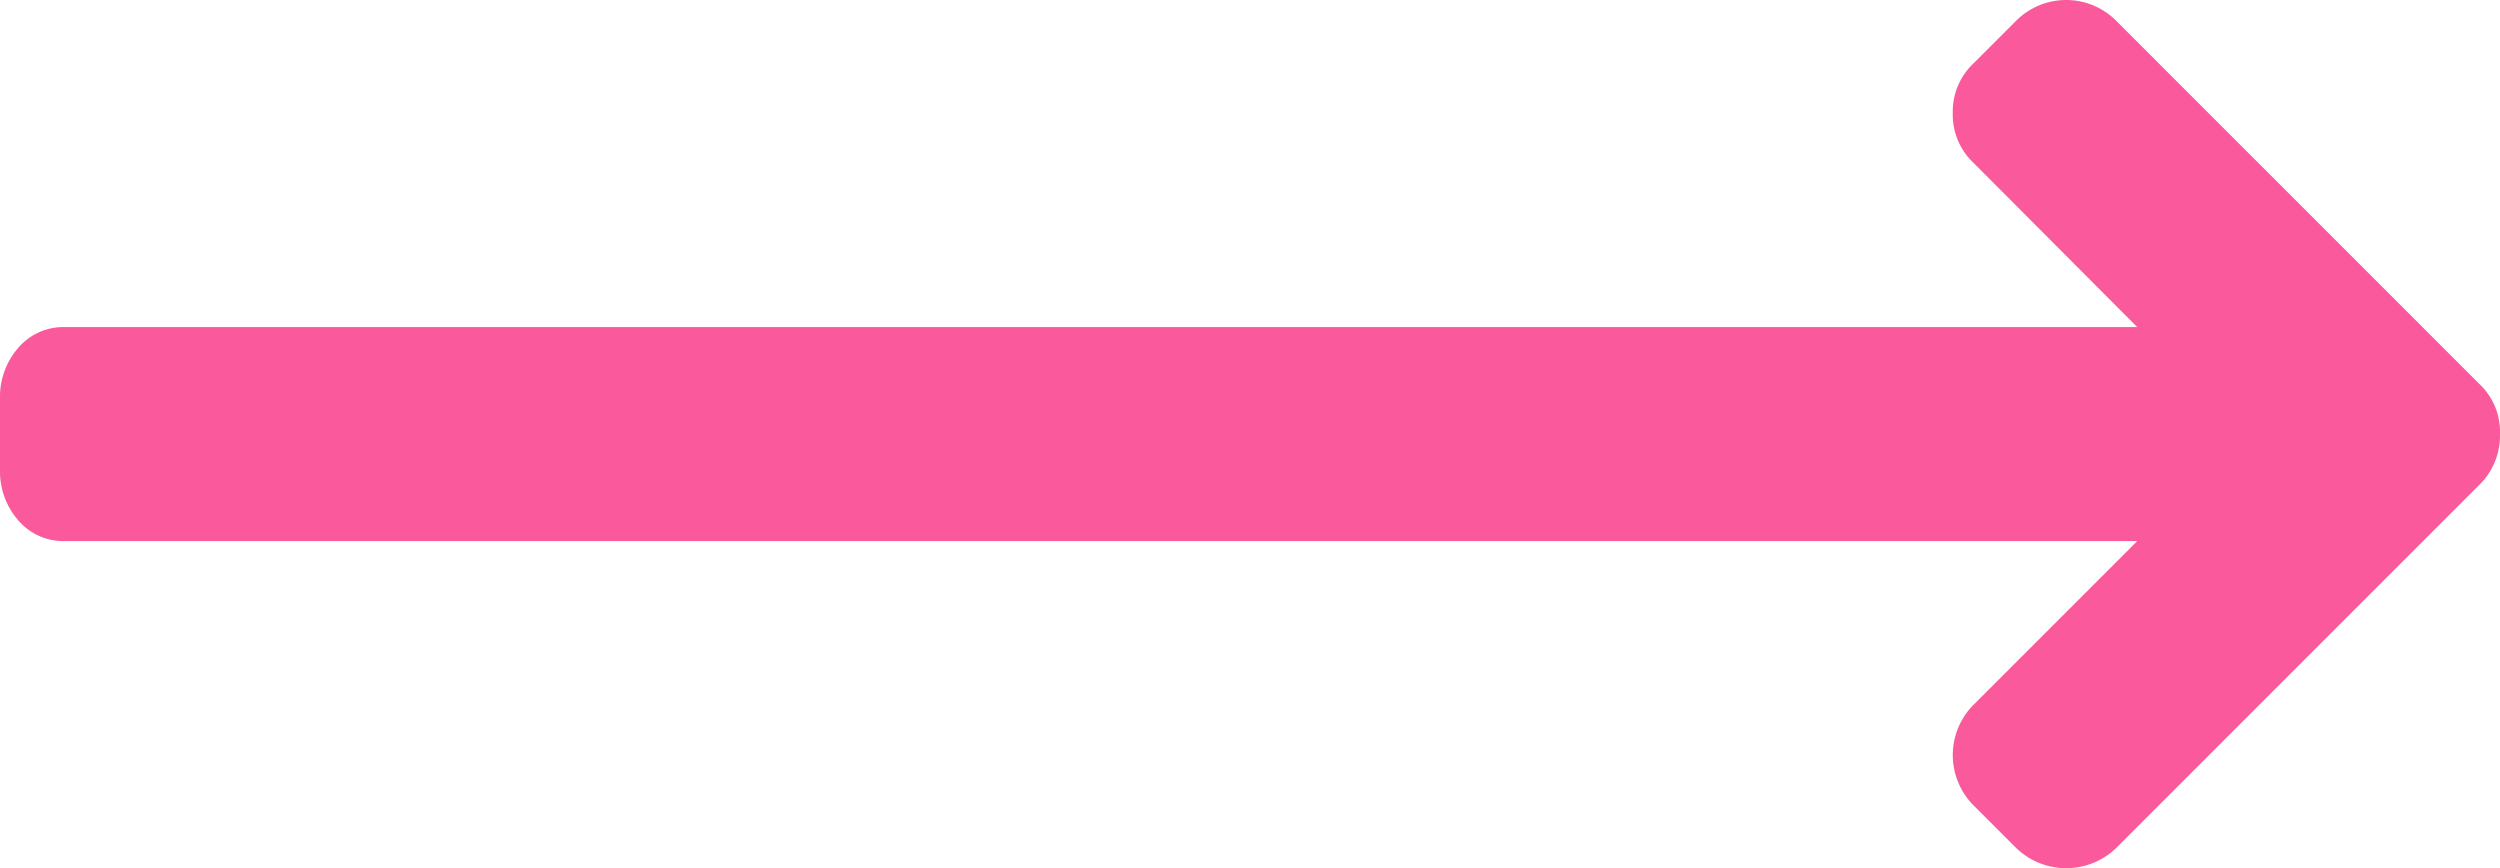
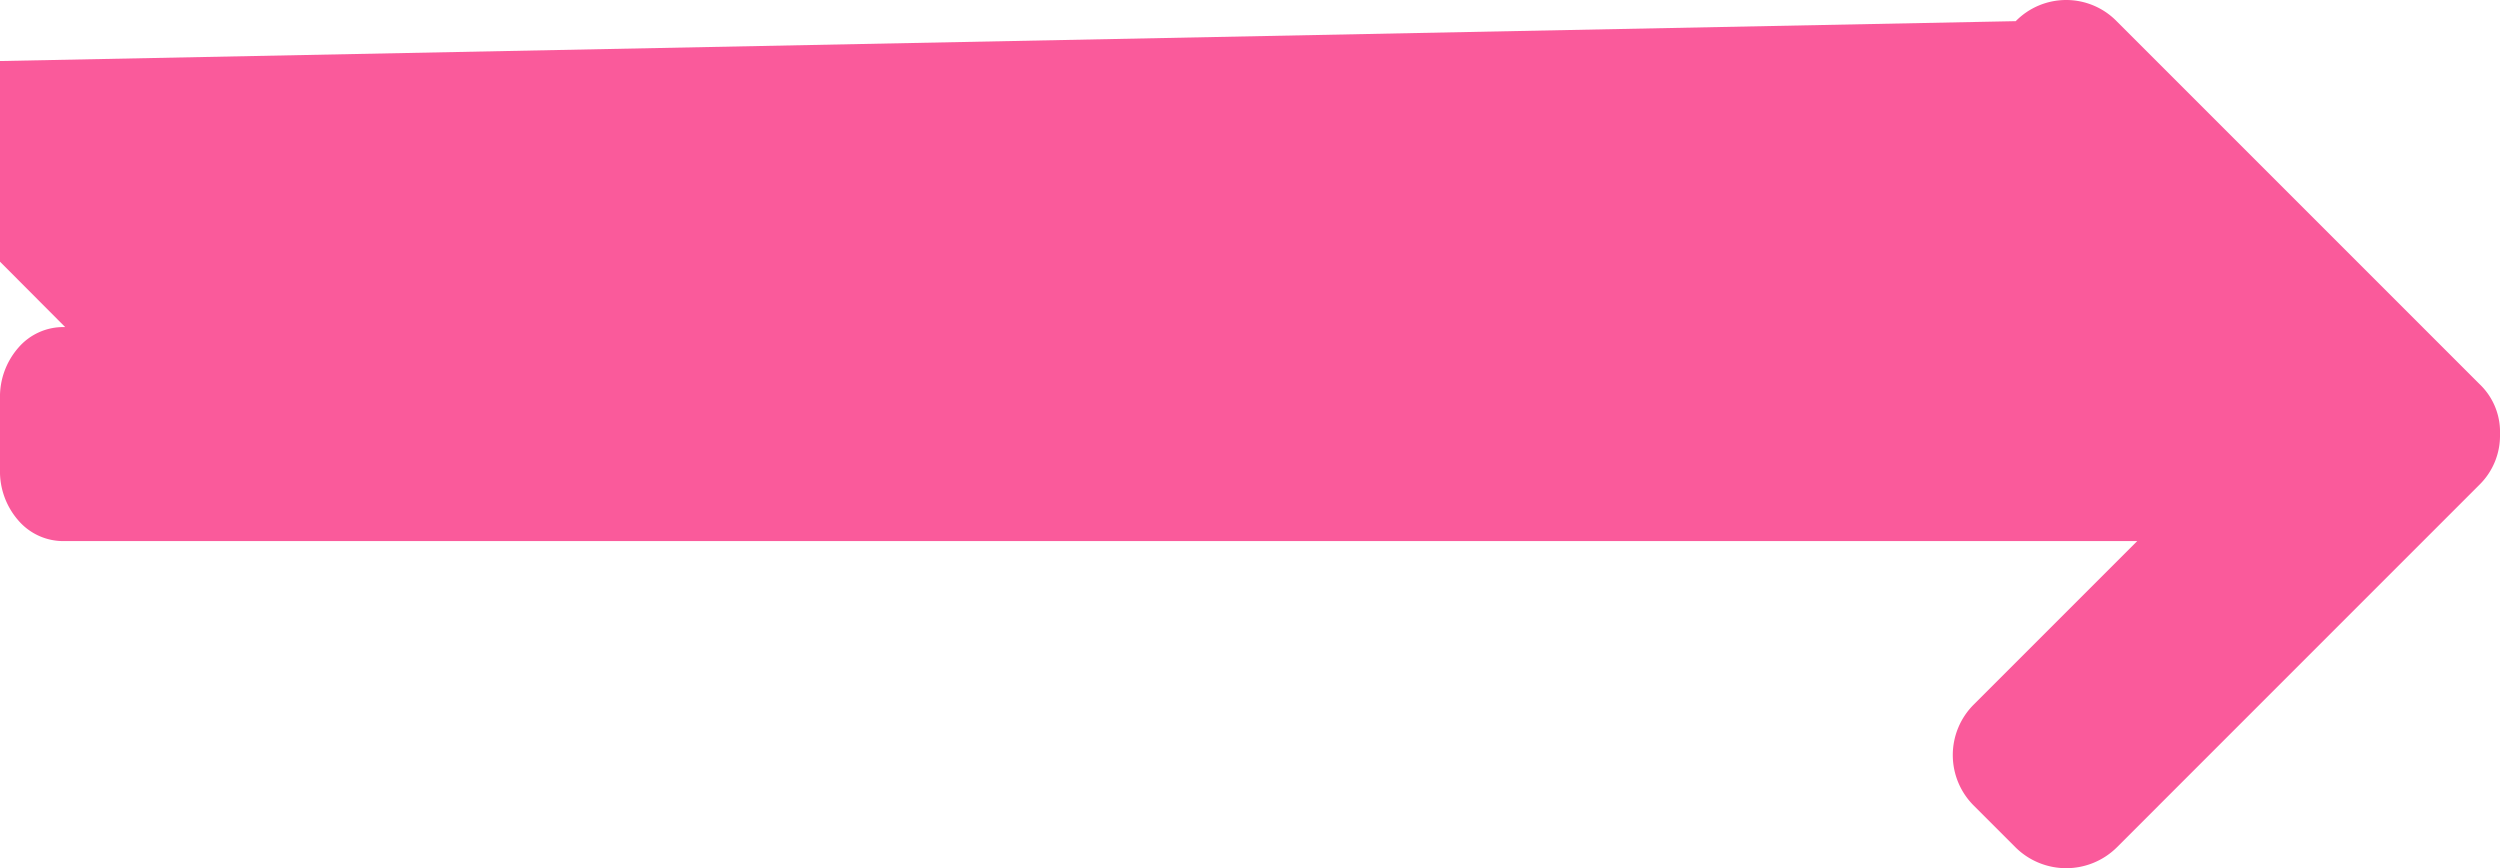
<svg xmlns="http://www.w3.org/2000/svg" width="115.18" height="40" viewBox="0 0 115.18 40">
  <defs>
    <style>
      .cls-1 {
        fill: #fa5a9b;
      }
    </style>
  </defs>
  <title>アセット 2</title>
  <g id="レイヤー_2" data-name="レイヤー 2">
    <g id="lay">
-       <path class="cls-1" d="M115.18,20a3.175,3.175,0,0,1-.95,2.336L97.517,39.05a3.318,3.318,0,0,1-4.647,0l-1.926-1.926a3.287,3.287,0,0,1,0-4.673l7.523-7.523H3.004a2.733,2.733,0,0,1-2.17-.963A3.426,3.426,0,0,1,0,21.643v-3.287a3.431,3.431,0,0,1,.834-2.323,2.733,2.733,0,0,1,2.17-.963H98.466l-7.523-7.548a3.051,3.051,0,0,1-.975-2.309,3.055,3.055,0,0,1,.975-2.312L92.869.975a3.256,3.256,0,0,1,4.647,0l16.714,16.714A3.04,3.04,0,0,1,115.18,20Z" />
+       <path class="cls-1" d="M115.18,20a3.175,3.175,0,0,1-.95,2.336L97.517,39.05a3.318,3.318,0,0,1-4.647,0l-1.926-1.926a3.287,3.287,0,0,1,0-4.673l7.523-7.523H3.004a2.733,2.733,0,0,1-2.17-.963A3.426,3.426,0,0,1,0,21.643v-3.287a3.431,3.431,0,0,1,.834-2.323,2.733,2.733,0,0,1,2.17-.963l-7.523-7.548a3.051,3.051,0,0,1-.975-2.309,3.055,3.055,0,0,1,.975-2.312L92.869.975a3.256,3.256,0,0,1,4.647,0l16.714,16.714A3.04,3.04,0,0,1,115.18,20Z" />
    </g>
  </g>
</svg>